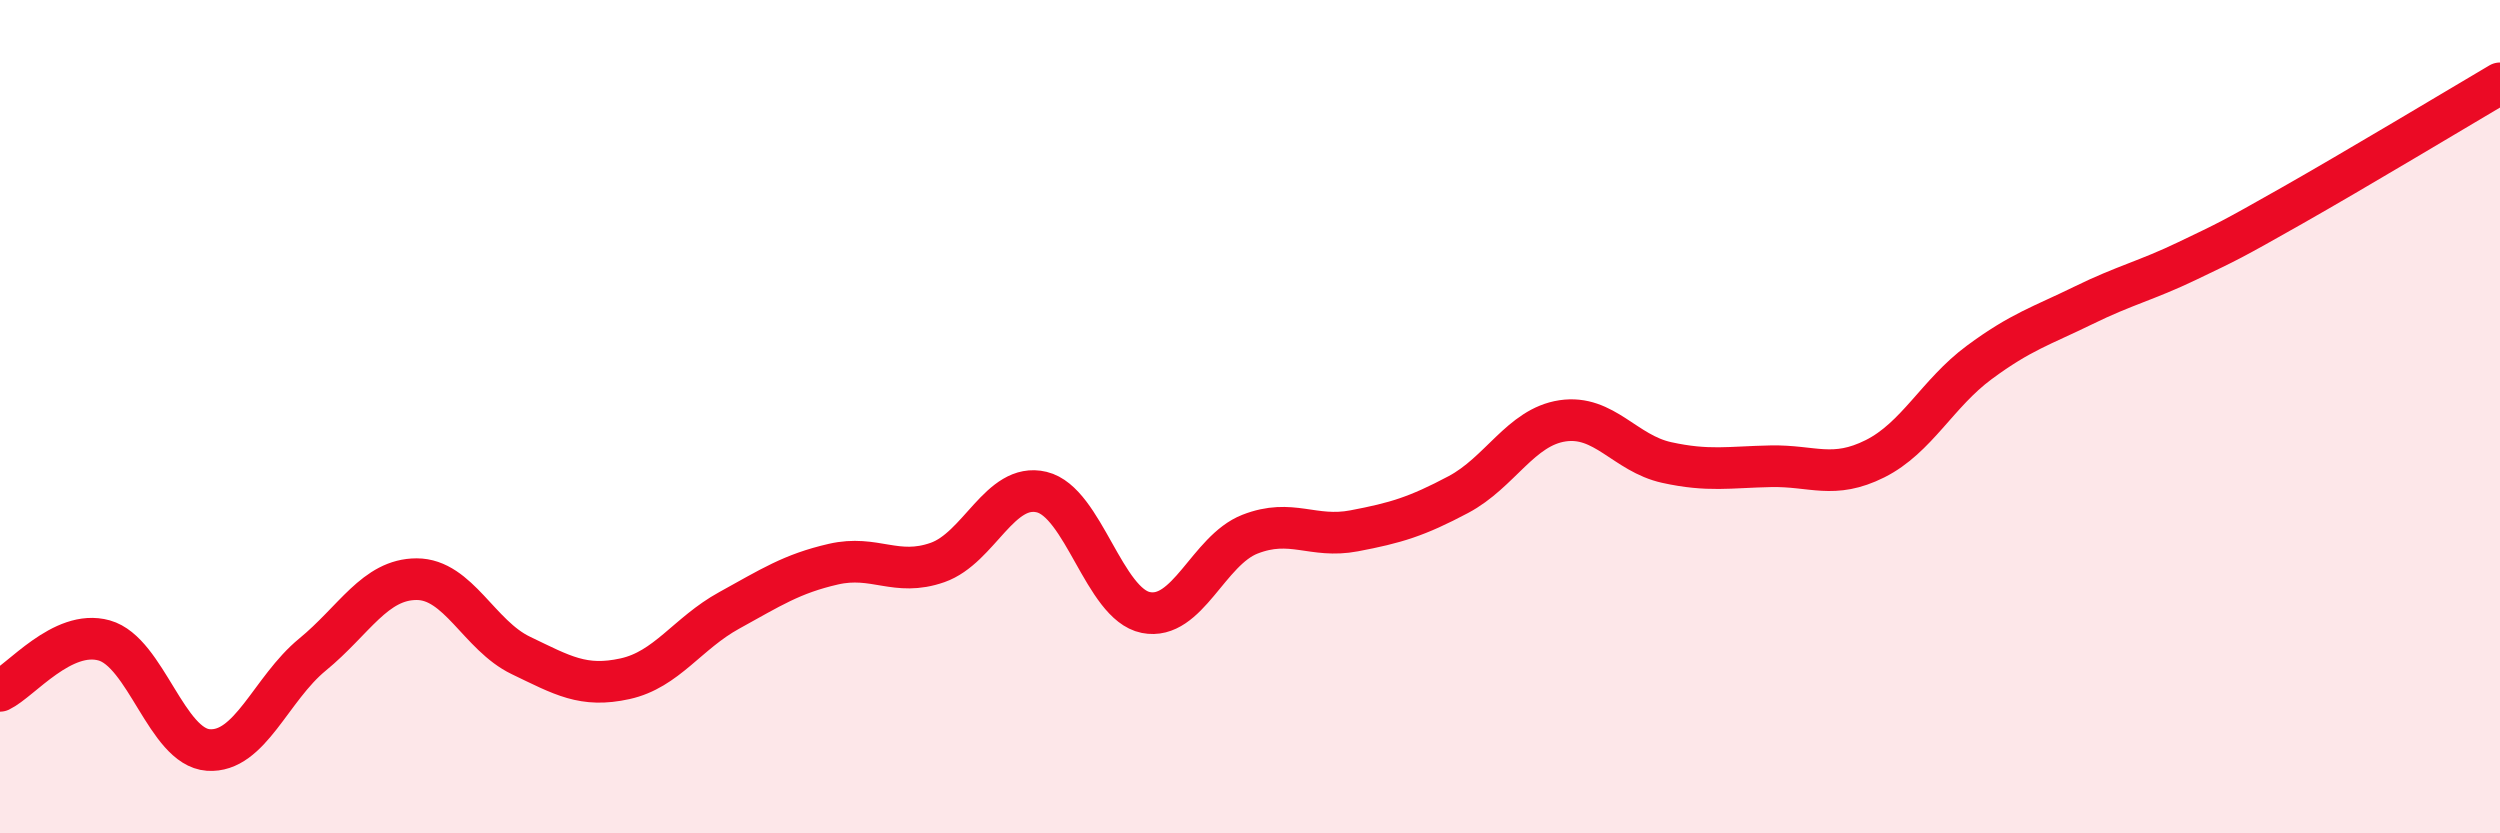
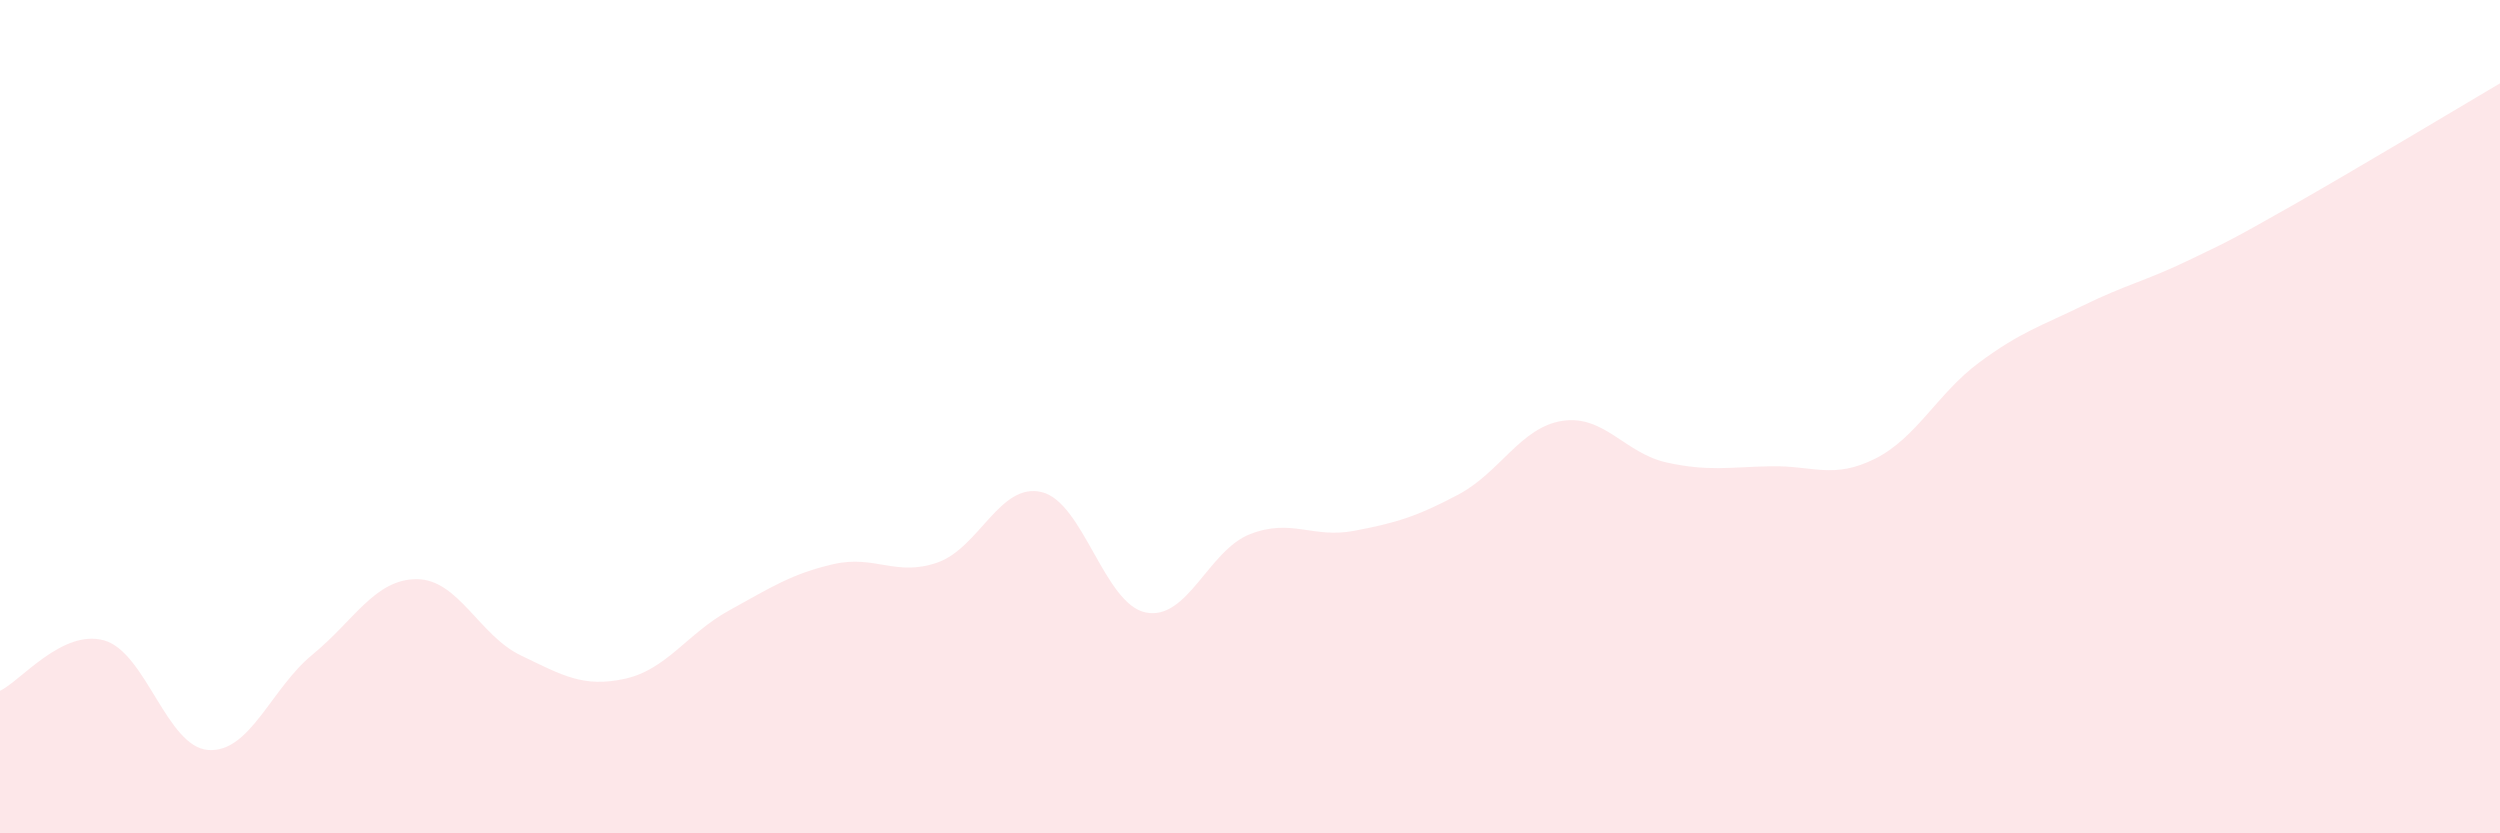
<svg xmlns="http://www.w3.org/2000/svg" width="60" height="20" viewBox="0 0 60 20">
  <path d="M 0,16.58 C 0.5,16.34 1.5,15.09 2.5,15.37 C 3.5,15.65 4,17.93 5,18 C 6,18.07 6.5,16.53 7.5,15.71 C 8.5,14.89 9,13.9 10,13.9 C 11,13.9 11.5,15.25 12.5,15.73 C 13.5,16.21 14,16.51 15,16.29 C 16,16.07 16.5,15.2 17.5,14.65 C 18.5,14.1 19,13.77 20,13.54 C 21,13.31 21.5,13.85 22.5,13.5 C 23.5,13.15 24,11.57 25,11.81 C 26,12.05 26.5,14.5 27.5,14.7 C 28.5,14.9 29,13.21 30,12.82 C 31,12.43 31.5,12.93 32.5,12.74 C 33.5,12.55 34,12.4 35,11.87 C 36,11.34 36.5,10.25 37.5,10.1 C 38.5,9.95 39,10.88 40,11.1 C 41,11.32 41.5,11.21 42.5,11.19 C 43.5,11.17 44,11.51 45,11.01 C 46,10.51 46.5,9.44 47.5,8.7 C 48.5,7.96 49,7.82 50,7.33 C 51,6.84 51.5,6.74 52.5,6.26 C 53.5,5.78 53.5,5.79 55,4.94 C 56.5,4.09 59,2.59 60,2L60 20L0 20Z" fill="#EB0A25" opacity="0.1" stroke-linecap="round" stroke-linejoin="round" />
-   <path d="M 0,16.58 C 0.5,16.34 1.5,15.09 2.5,15.37 C 3.5,15.65 4,17.93 5,18 C 6,18.07 6.5,16.53 7.5,15.71 C 8.5,14.89 9,13.9 10,13.9 C 11,13.9 11.5,15.25 12.5,15.73 C 13.5,16.21 14,16.51 15,16.29 C 16,16.07 16.5,15.2 17.5,14.65 C 18.5,14.1 19,13.77 20,13.54 C 21,13.31 21.5,13.85 22.5,13.5 C 23.5,13.15 24,11.57 25,11.81 C 26,12.05 26.5,14.5 27.5,14.7 C 28.5,14.9 29,13.21 30,12.82 C 31,12.43 31.5,12.93 32.5,12.74 C 33.5,12.55 34,12.4 35,11.87 C 36,11.34 36.5,10.25 37.5,10.1 C 38.5,9.95 39,10.88 40,11.1 C 41,11.32 41.5,11.21 42.5,11.19 C 43.5,11.17 44,11.51 45,11.01 C 46,10.51 46.5,9.44 47.5,8.7 C 48.5,7.96 49,7.82 50,7.33 C 51,6.84 51.5,6.74 52.5,6.26 C 53.5,5.78 53.5,5.79 55,4.94 C 56.5,4.09 59,2.59 60,2" stroke="#EB0A25" stroke-width="1" fill="none" stroke-linecap="round" stroke-linejoin="round" />
</svg>